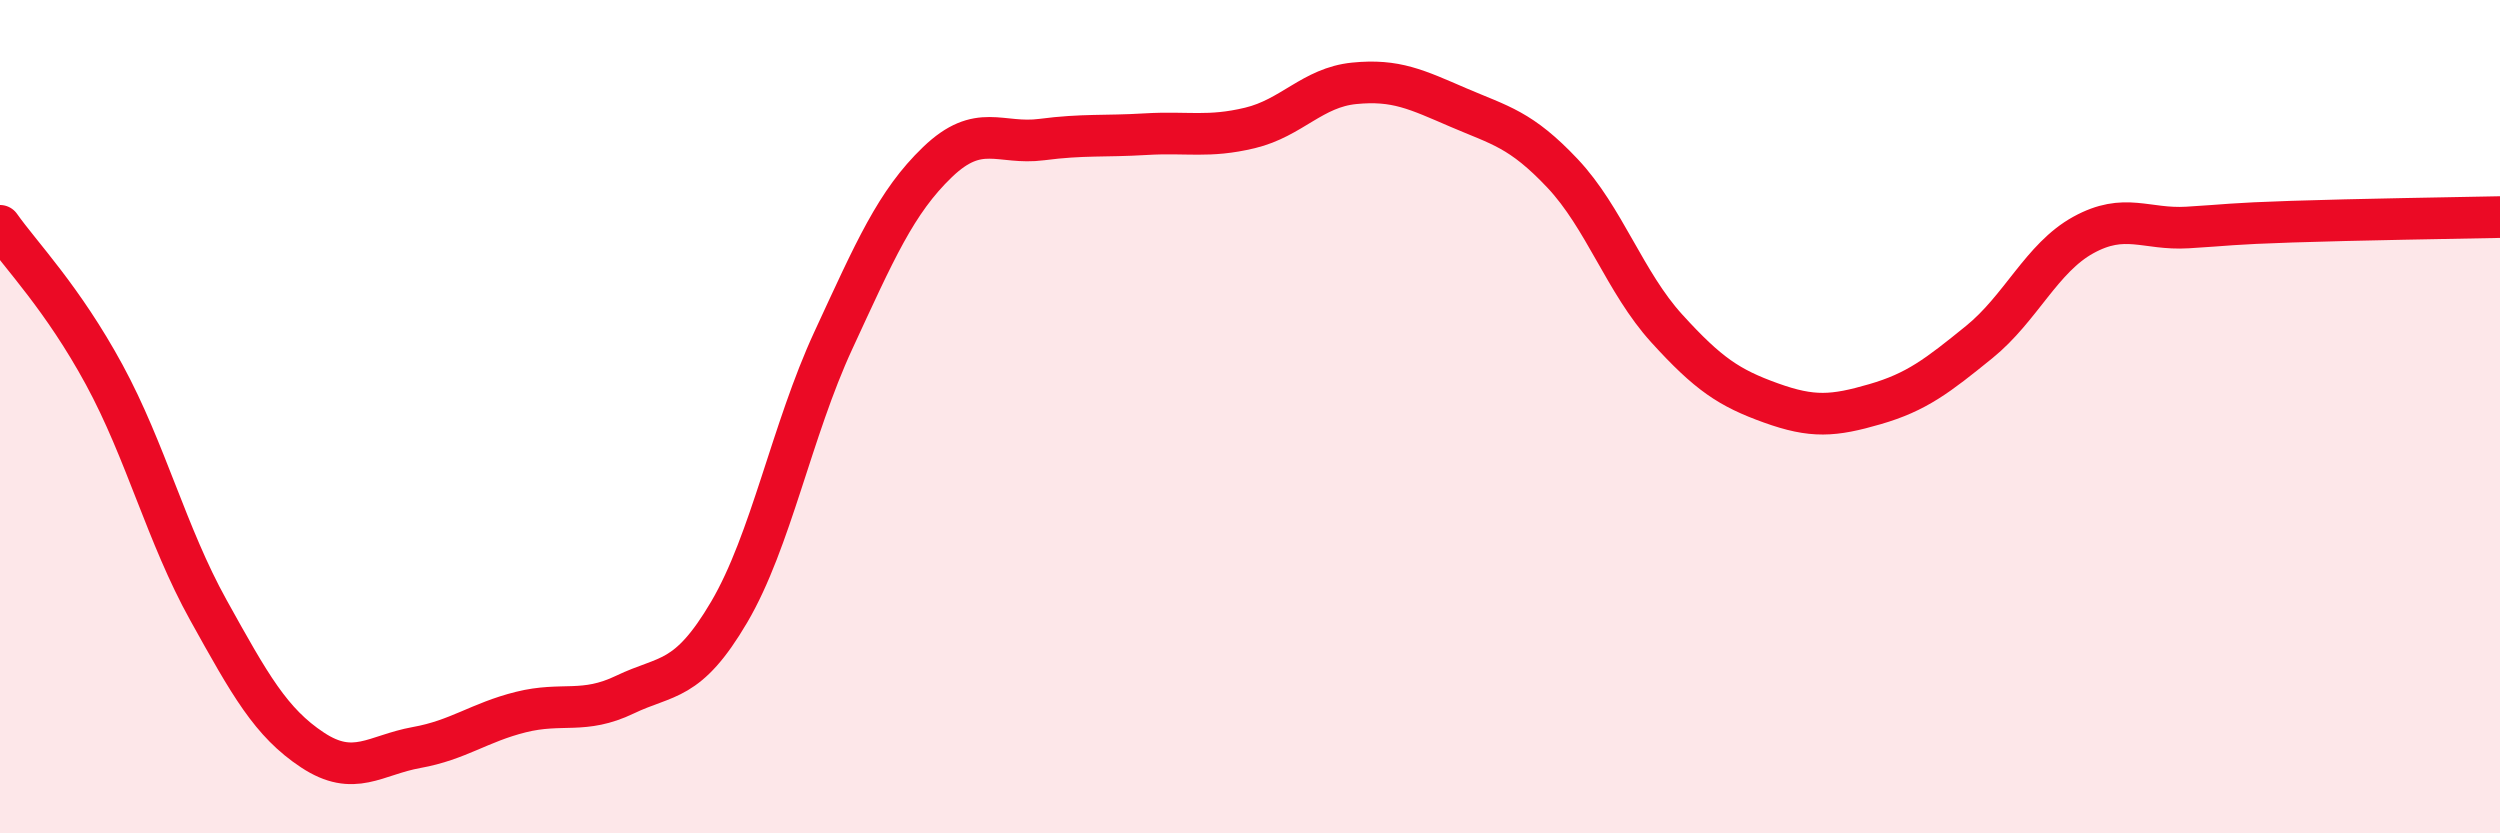
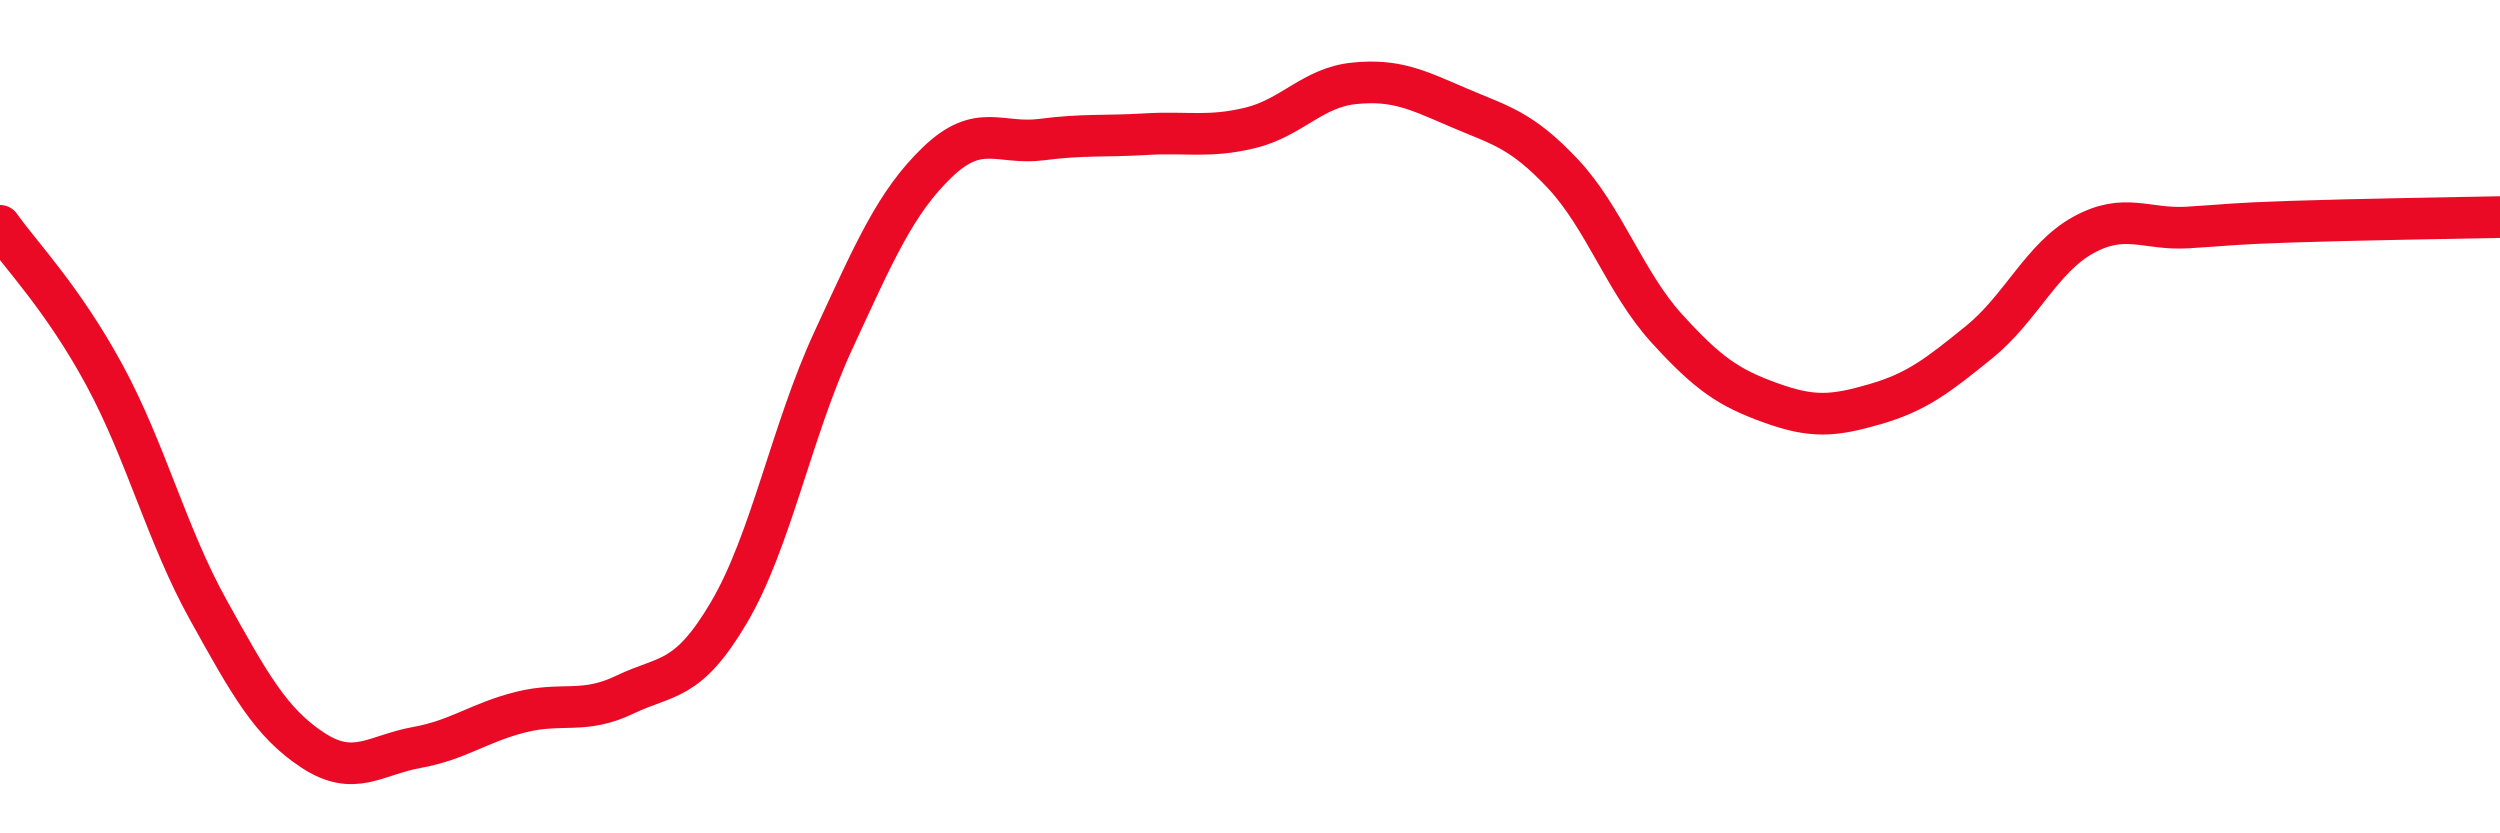
<svg xmlns="http://www.w3.org/2000/svg" width="60" height="20" viewBox="0 0 60 20">
-   <path d="M 0,5.42 C 0.5,6.13 1.5,7.15 2.5,8.99 C 3.5,10.83 4,12.84 5,14.64 C 6,16.44 6.5,17.34 7.5,18 C 8.5,18.66 9,18.12 10,17.94 C 11,17.76 11.5,17.34 12.5,17.09 C 13.5,16.84 14,17.15 15,16.67 C 16,16.19 16.5,16.39 17.5,14.69 C 18.5,12.99 19,10.33 20,8.17 C 21,6.01 21.5,4.85 22.5,3.89 C 23.5,2.93 24,3.48 25,3.35 C 26,3.22 26.5,3.28 27.5,3.22 C 28.5,3.16 29,3.31 30,3.07 C 31,2.83 31.5,2.1 32.5,2 C 33.5,1.9 34,2.15 35,2.58 C 36,3.01 36.5,3.1 37.5,4.16 C 38.5,5.22 39,6.78 40,7.88 C 41,8.98 41.5,9.31 42.5,9.67 C 43.5,10.03 44,9.99 45,9.7 C 46,9.41 46.5,9.02 47.5,8.21 C 48.5,7.4 49,6.19 50,5.64 C 51,5.09 51.5,5.52 52.5,5.46 C 53.5,5.4 53.5,5.37 55,5.32 C 56.5,5.27 59,5.23 60,5.21L60 20L0 20Z" fill="#EB0A25" opacity="0.1" stroke-linecap="round" stroke-linejoin="round" />
  <path d="M 0,5.42 C 0.5,6.13 1.5,7.15 2.5,8.99 C 3.5,10.83 4,12.84 5,14.64 C 6,16.44 6.5,17.34 7.5,18 C 8.5,18.66 9,18.12 10,17.94 C 11,17.76 11.5,17.34 12.5,17.09 C 13.5,16.84 14,17.15 15,16.67 C 16,16.19 16.5,16.39 17.5,14.69 C 18.5,12.99 19,10.33 20,8.17 C 21,6.01 21.5,4.85 22.5,3.89 C 23.5,2.93 24,3.48 25,3.35 C 26,3.22 26.5,3.28 27.5,3.22 C 28.5,3.16 29,3.31 30,3.07 C 31,2.83 31.5,2.1 32.5,2 C 33.5,1.9 34,2.15 35,2.58 C 36,3.01 36.5,3.1 37.5,4.16 C 38.5,5.22 39,6.78 40,7.88 C 41,8.98 41.5,9.31 42.5,9.67 C 43.5,10.03 44,9.99 45,9.7 C 46,9.41 46.5,9.02 47.5,8.21 C 48.5,7.4 49,6.19 50,5.64 C 51,5.09 51.5,5.52 52.5,5.46 C 53.5,5.4 53.5,5.37 55,5.32 C 56.5,5.27 59,5.23 60,5.21" stroke="#EB0A25" stroke-width="1" fill="none" stroke-linecap="round" stroke-linejoin="round" />
</svg>